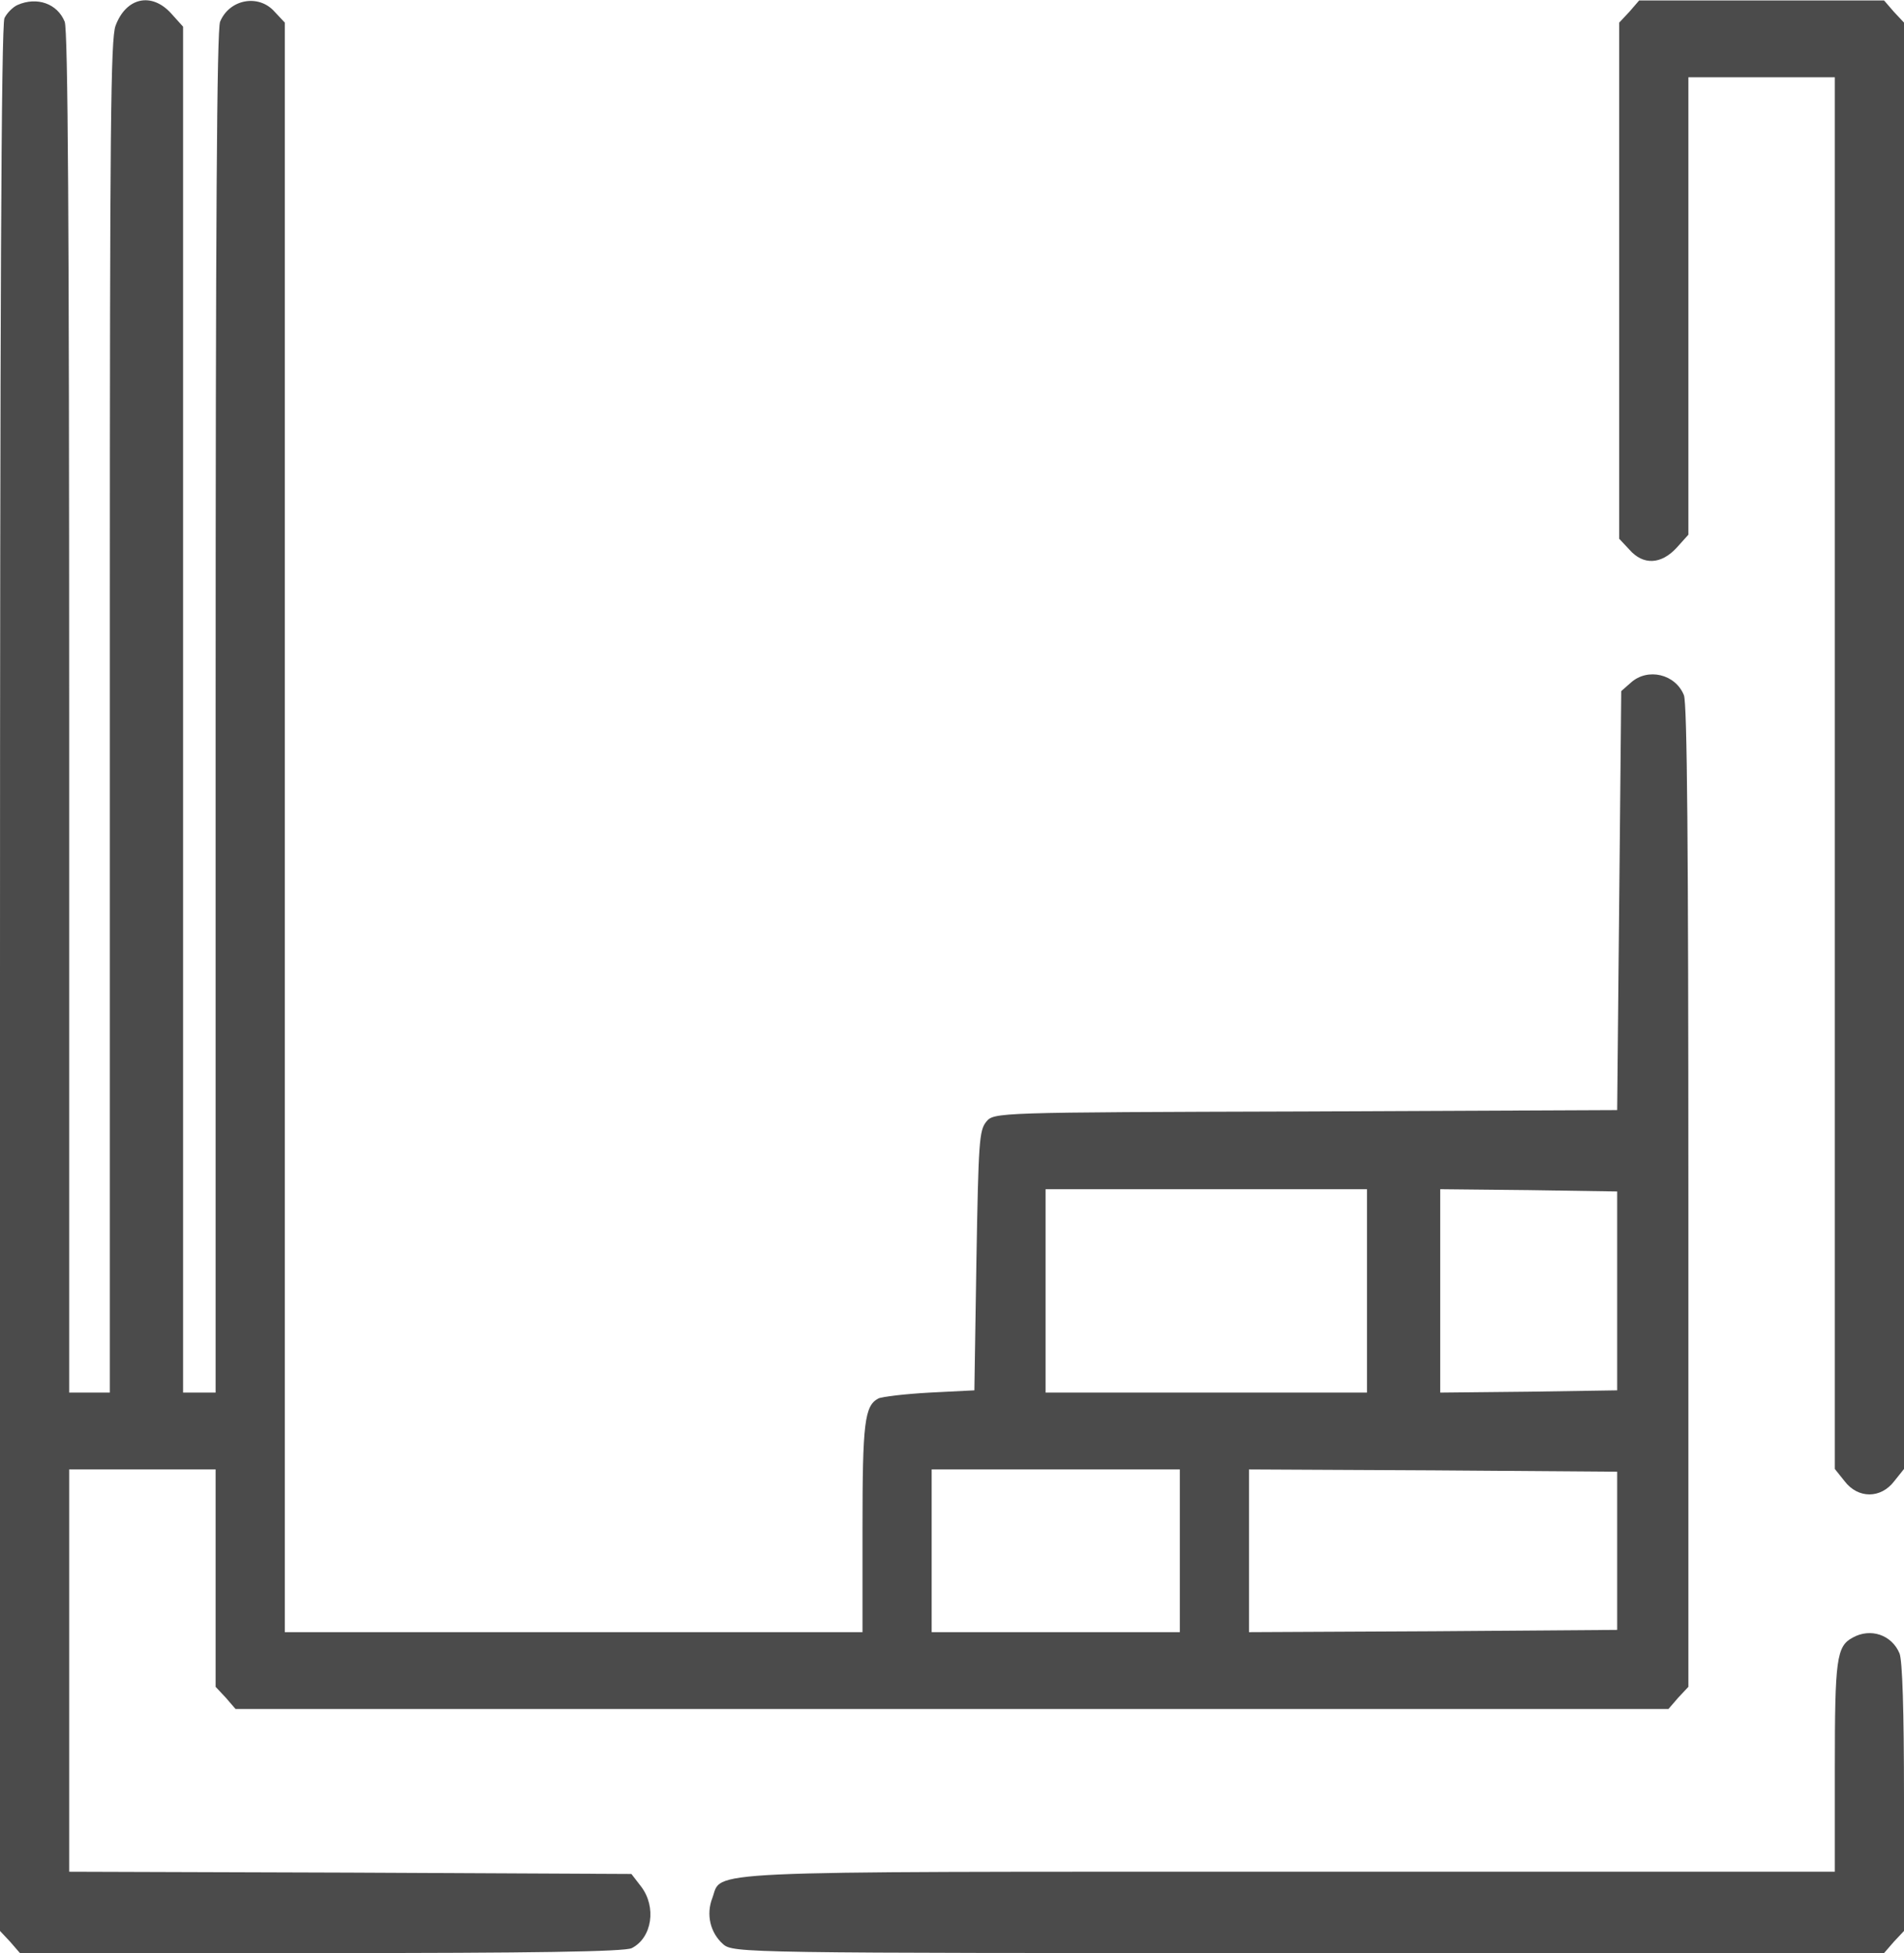
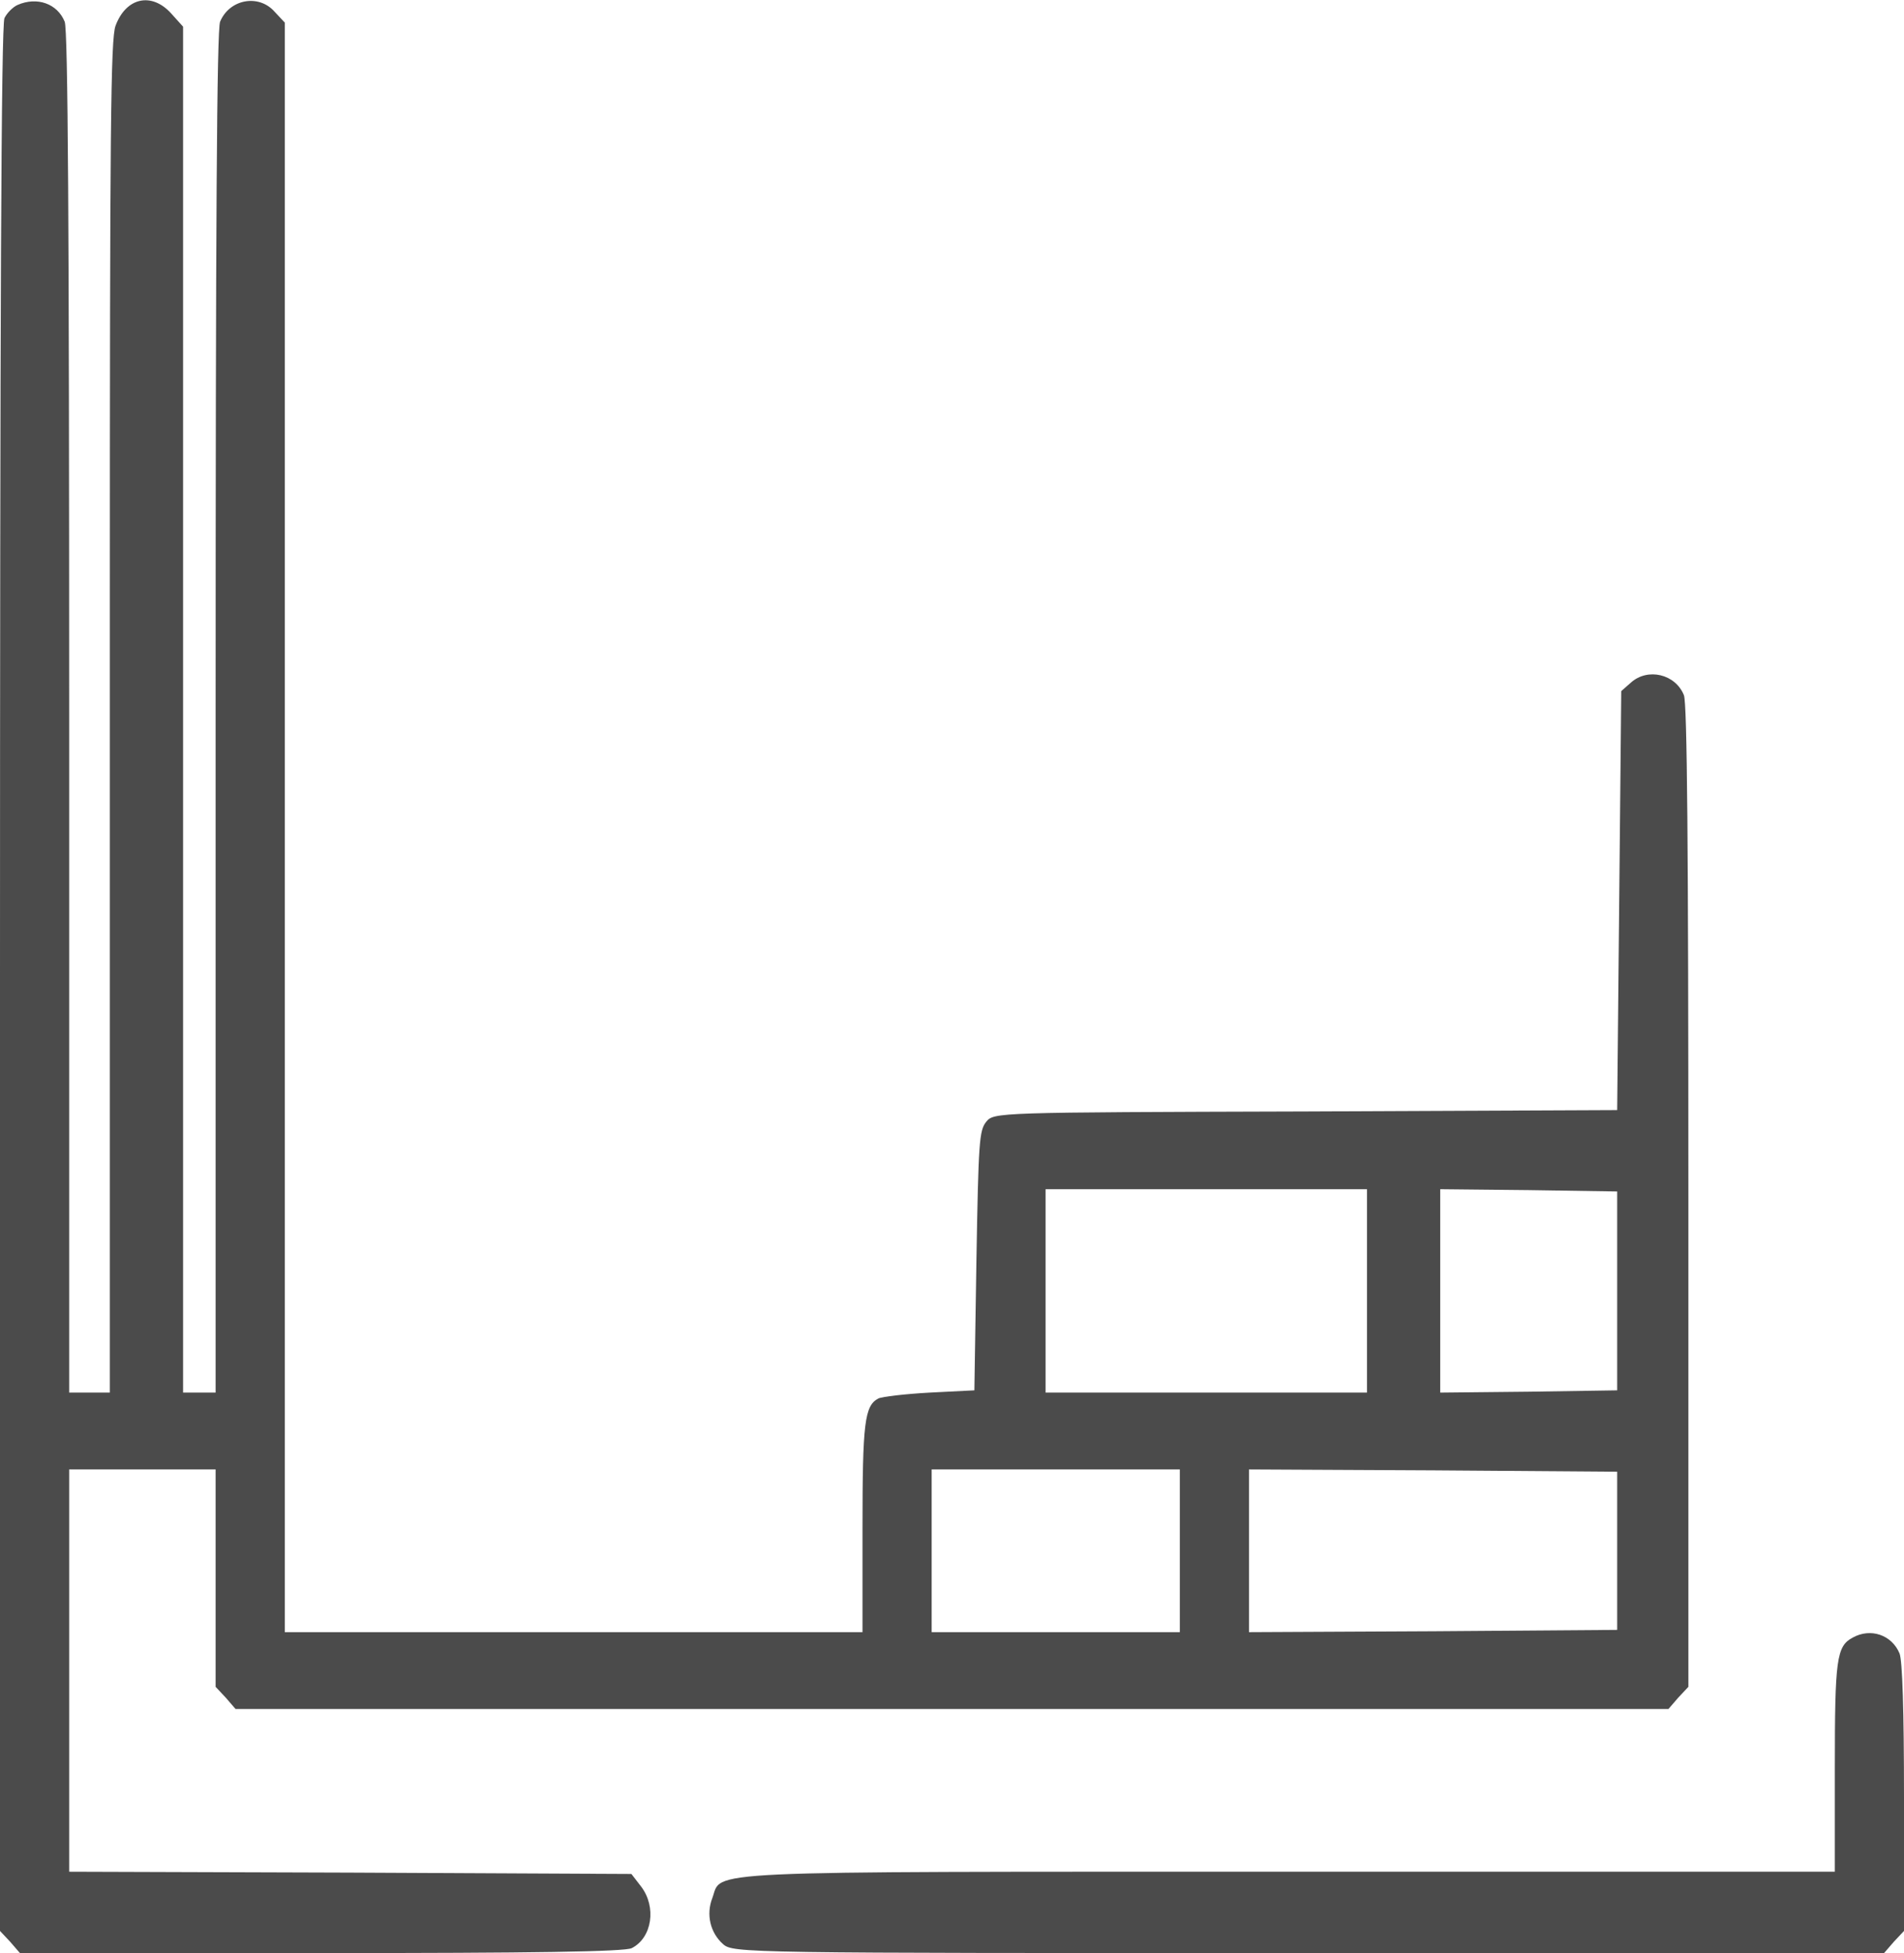
<svg xmlns="http://www.w3.org/2000/svg" width="468" height="480" viewBox="0 0 468 480" fill="none">
  <path d="M4.3 1.222C3.1 1.777 1.7 3.221 1.1 4.443C0.3 5.998 0 77.204 0 240.611V474.557L2.5 477.223L4.9 480H78.9C131 480 153.6 479.667 155.3 478.778C160.3 476.223 161.4 468.669 157.6 463.67L155.2 460.56L86.1 460.227L17 460.005V410.572V361.139H35H53V387.799V414.571L55.5 417.237L57.9 420.014H234H410.1L412.5 417.237L415 414.571V294.043C415 208.063 414.7 172.738 413.9 170.849C411.8 165.628 405 164.073 400.9 167.739L398.5 169.849L398 221.393L397.5 272.826L320.9 273.159C244.5 273.381 244.3 273.381 242.4 275.714C240.7 277.824 240.5 280.602 240 309.928L239.5 341.699L228.5 342.254C222.5 342.587 216.8 343.254 215.9 343.698C212.5 345.476 212 349.697 212 375.58V401.129H141H70V203.397V5.554L67.5 2.888C63.6 -1.555 56.4 -0.222 54.1 5.332C53.3 7.22 53 54.987 53 175.07V342.254H49H45V174.404V6.554L42.1 3.332C37.3 -2 31 -0.667 28.4 6.332C27.2 9.553 27 31.104 27 149.854C27 226.614 27 301.375 27 315.816V342.254H22H17V175.07C17 54.987 16.7 7.22 15.9 5.332C14.1 0.888 9.1 -0.889 4.3 1.222ZM336 317.26V342.254H296.5H257V317.26V292.266H296.5H336V317.26ZM397.5 317.26V341.699L375.8 342.032L354 342.254V317.26V292.266L375.8 292.488L397.5 292.821V317.26ZM290 381.134V401.129H259.5H229V381.134V361.139H259.5H290V381.134ZM397.5 381.134V400.574L352.3 400.907L307 401.129V381.134V361.139L352.3 361.361L397.5 361.694V381.134Z" fill="#4B4B4B" />
-   <path d="M400.5 2.888L398 5.554V68.984V132.413L400.5 135.08C403.9 138.968 408.3 138.745 412.1 134.635L415 131.414V75.204V18.995H433H451V189.956V361.027L453.4 364.027C456.7 368.359 462.3 368.359 465.6 364.027L468 361.027V183.291V5.554L465.5 2.888L463.1 0.111H433H402.9L400.5 2.888Z" fill="#4B4B4B" />
  <path d="M455.4 402.462C451.4 404.573 451 407.794 451 434.455V460.005H316.5C169.2 460.005 177.6 459.671 175.1 466.448C173.5 470.558 174.6 475.001 177.7 477.778C180.2 480 182.2 480 321.7 480H463.1L465.5 477.223L468 474.557V441.787C468 420.125 467.6 408.128 466.9 406.35C465 401.796 459.8 400.018 455.4 402.462Z" fill="#4B4B4B" />
</svg>